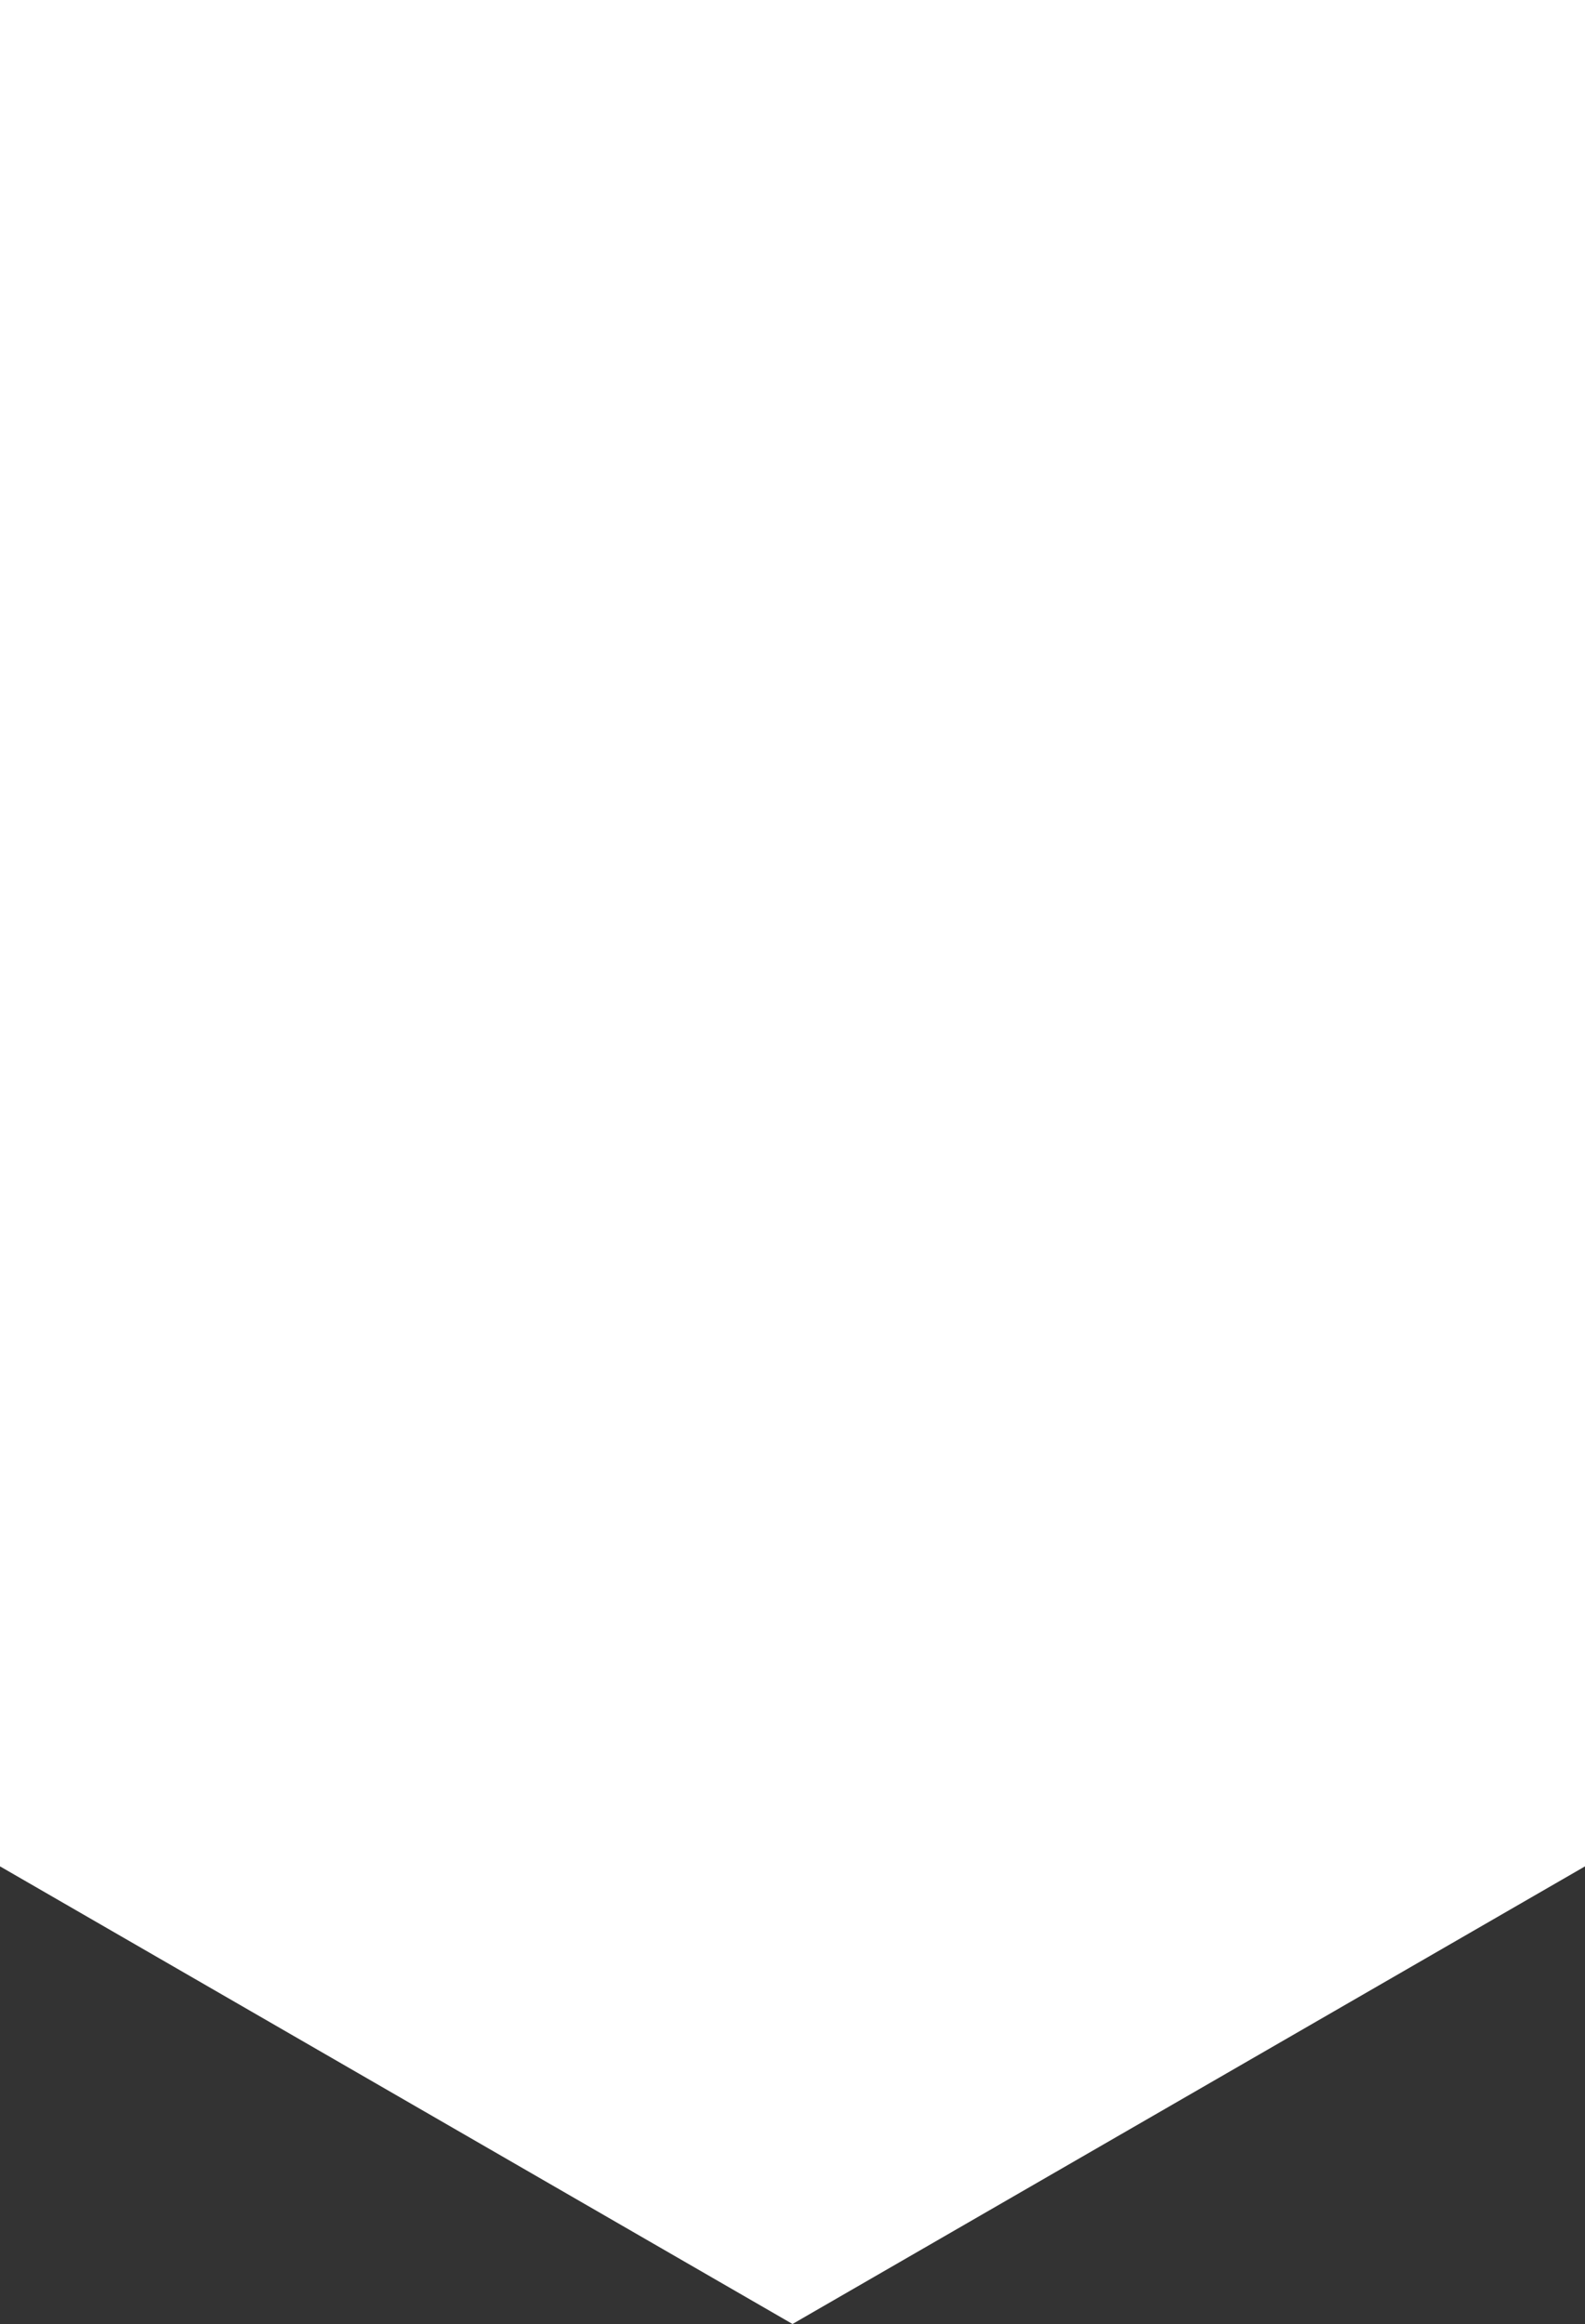
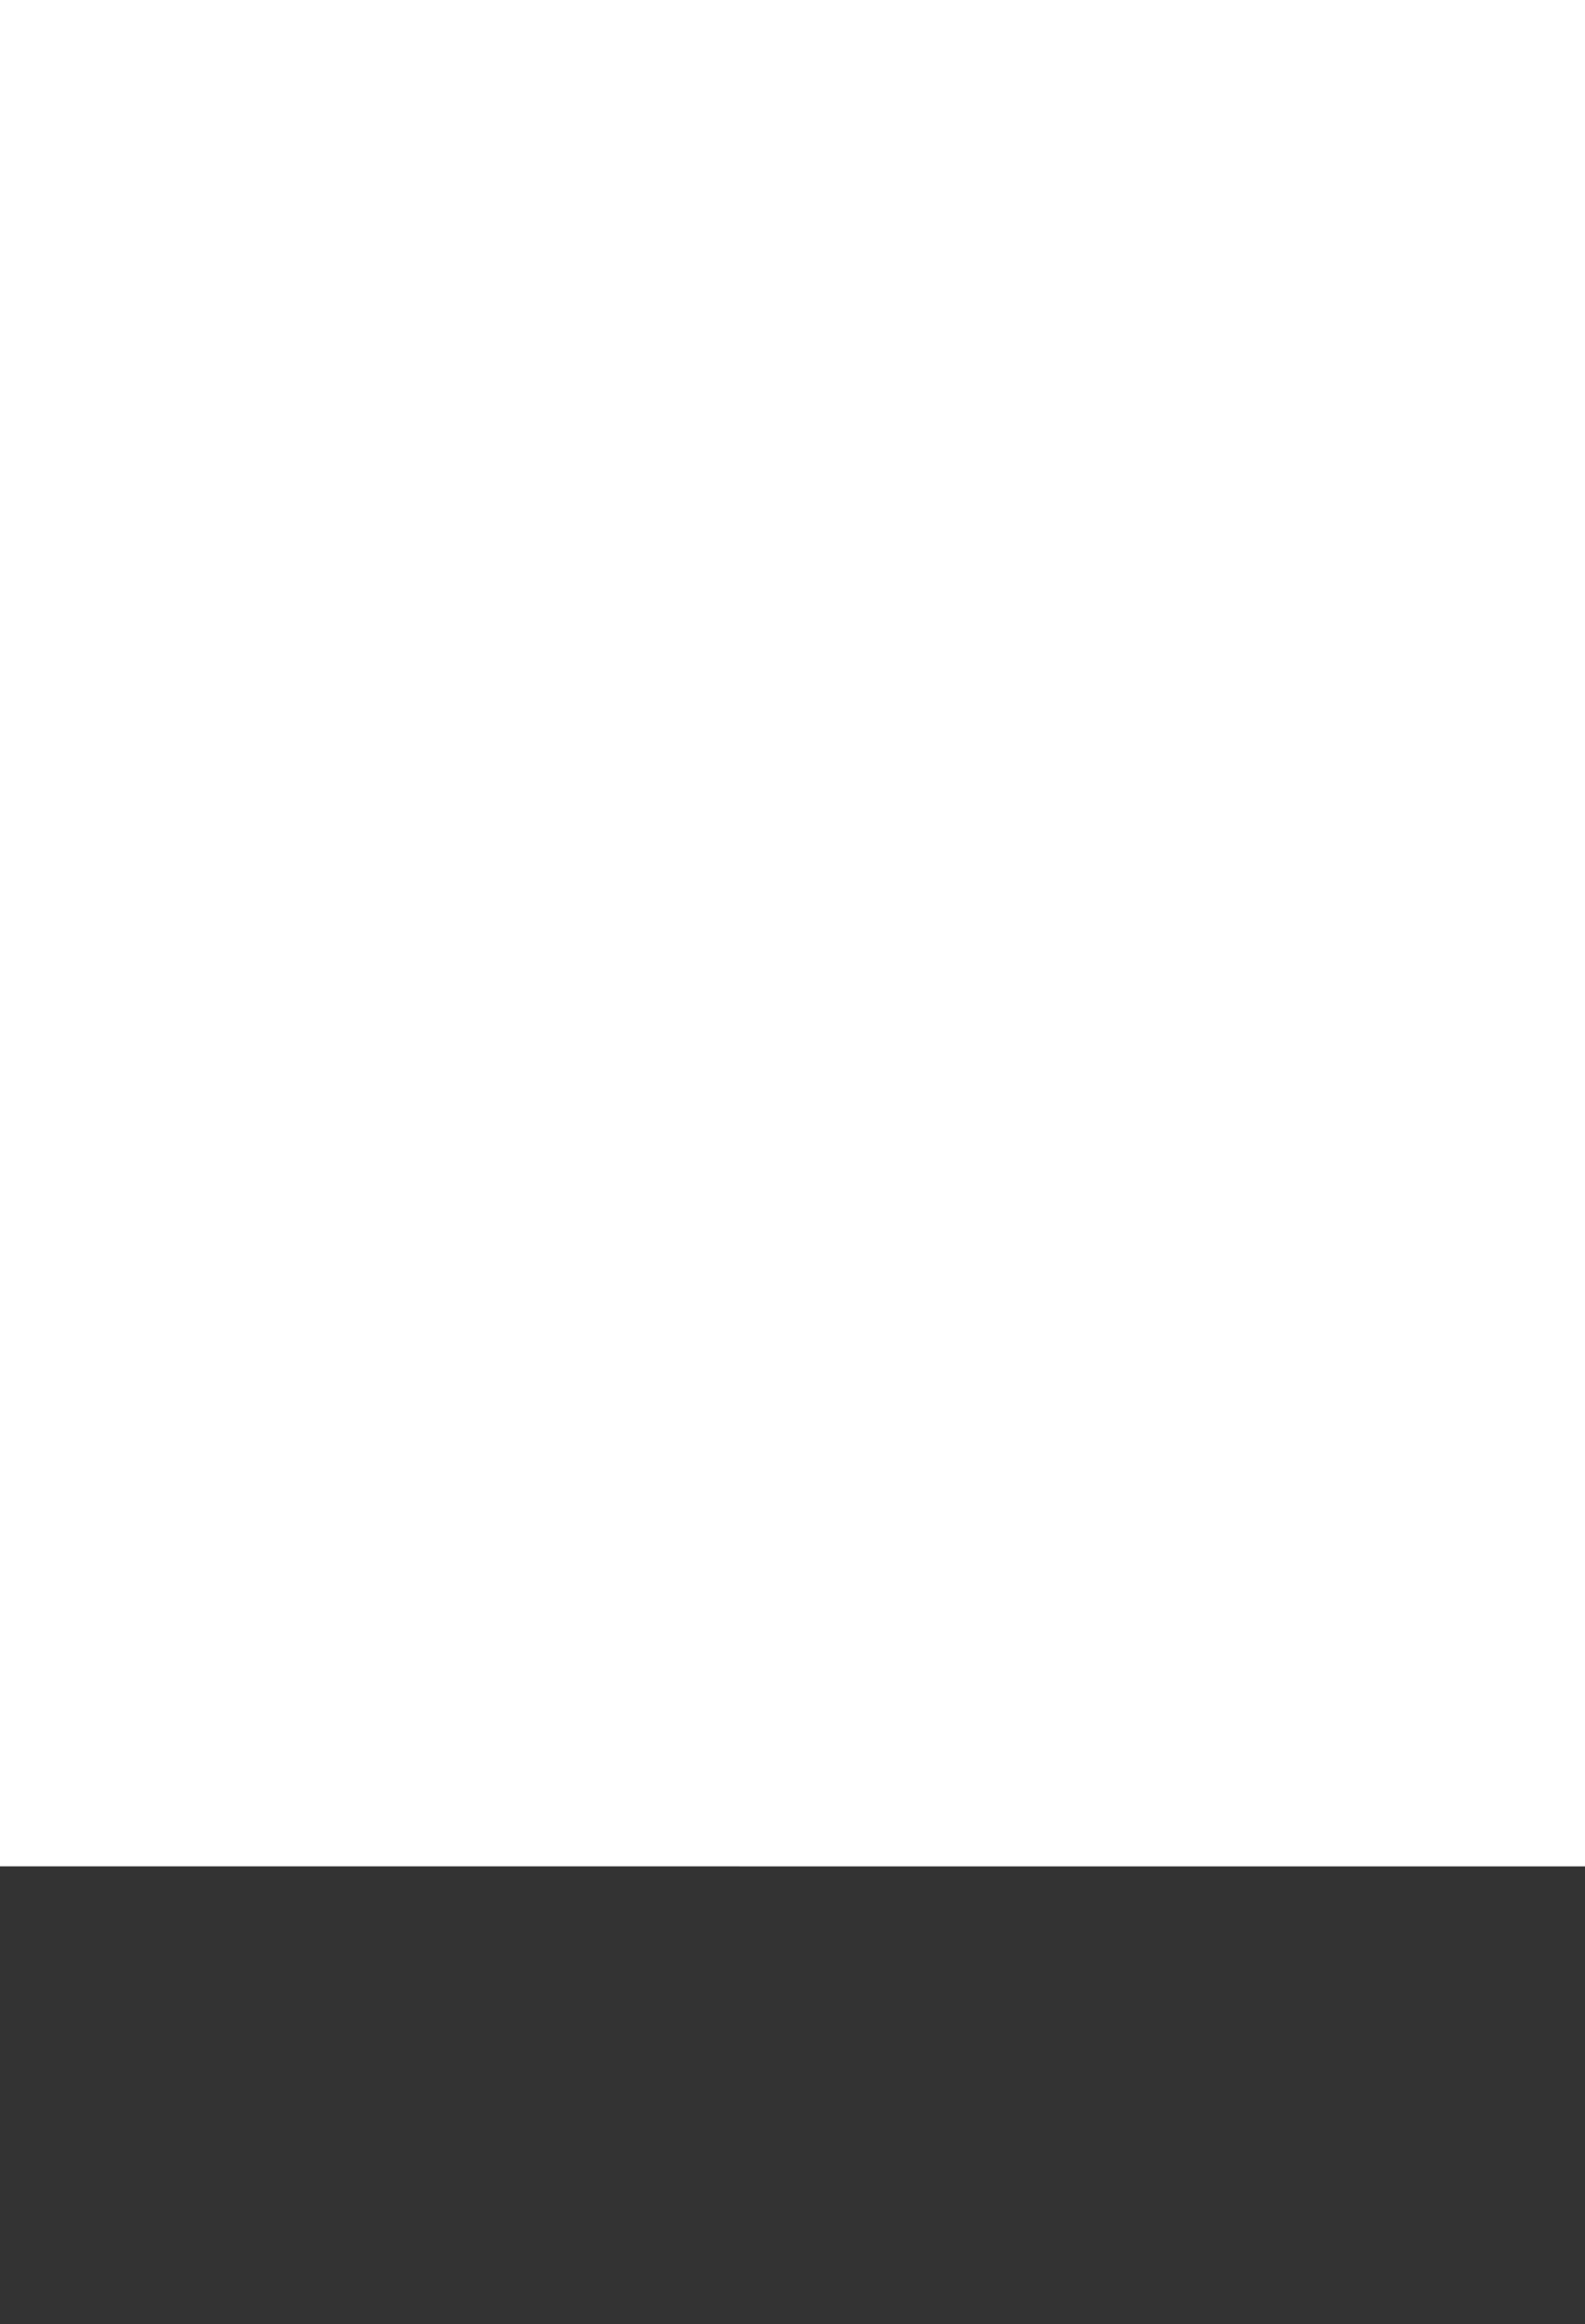
<svg xmlns="http://www.w3.org/2000/svg" width="2000" height="2932" viewBox="0 0 2000 2932" fill="none">
  <rect x="0" y="0" width="2000" height="2932" fill="#333333" stroke="none" />
-   <path fill-rule="evenodd" clip-rule="evenodd" d="M0 0H2000V2354.65L1000.02 2931.99L0 2354.63V0Z" fill="white" />
+   <path fill-rule="evenodd" clip-rule="evenodd" d="M0 0H2000V2354.65L0 2354.63V0Z" fill="white" />
</svg>